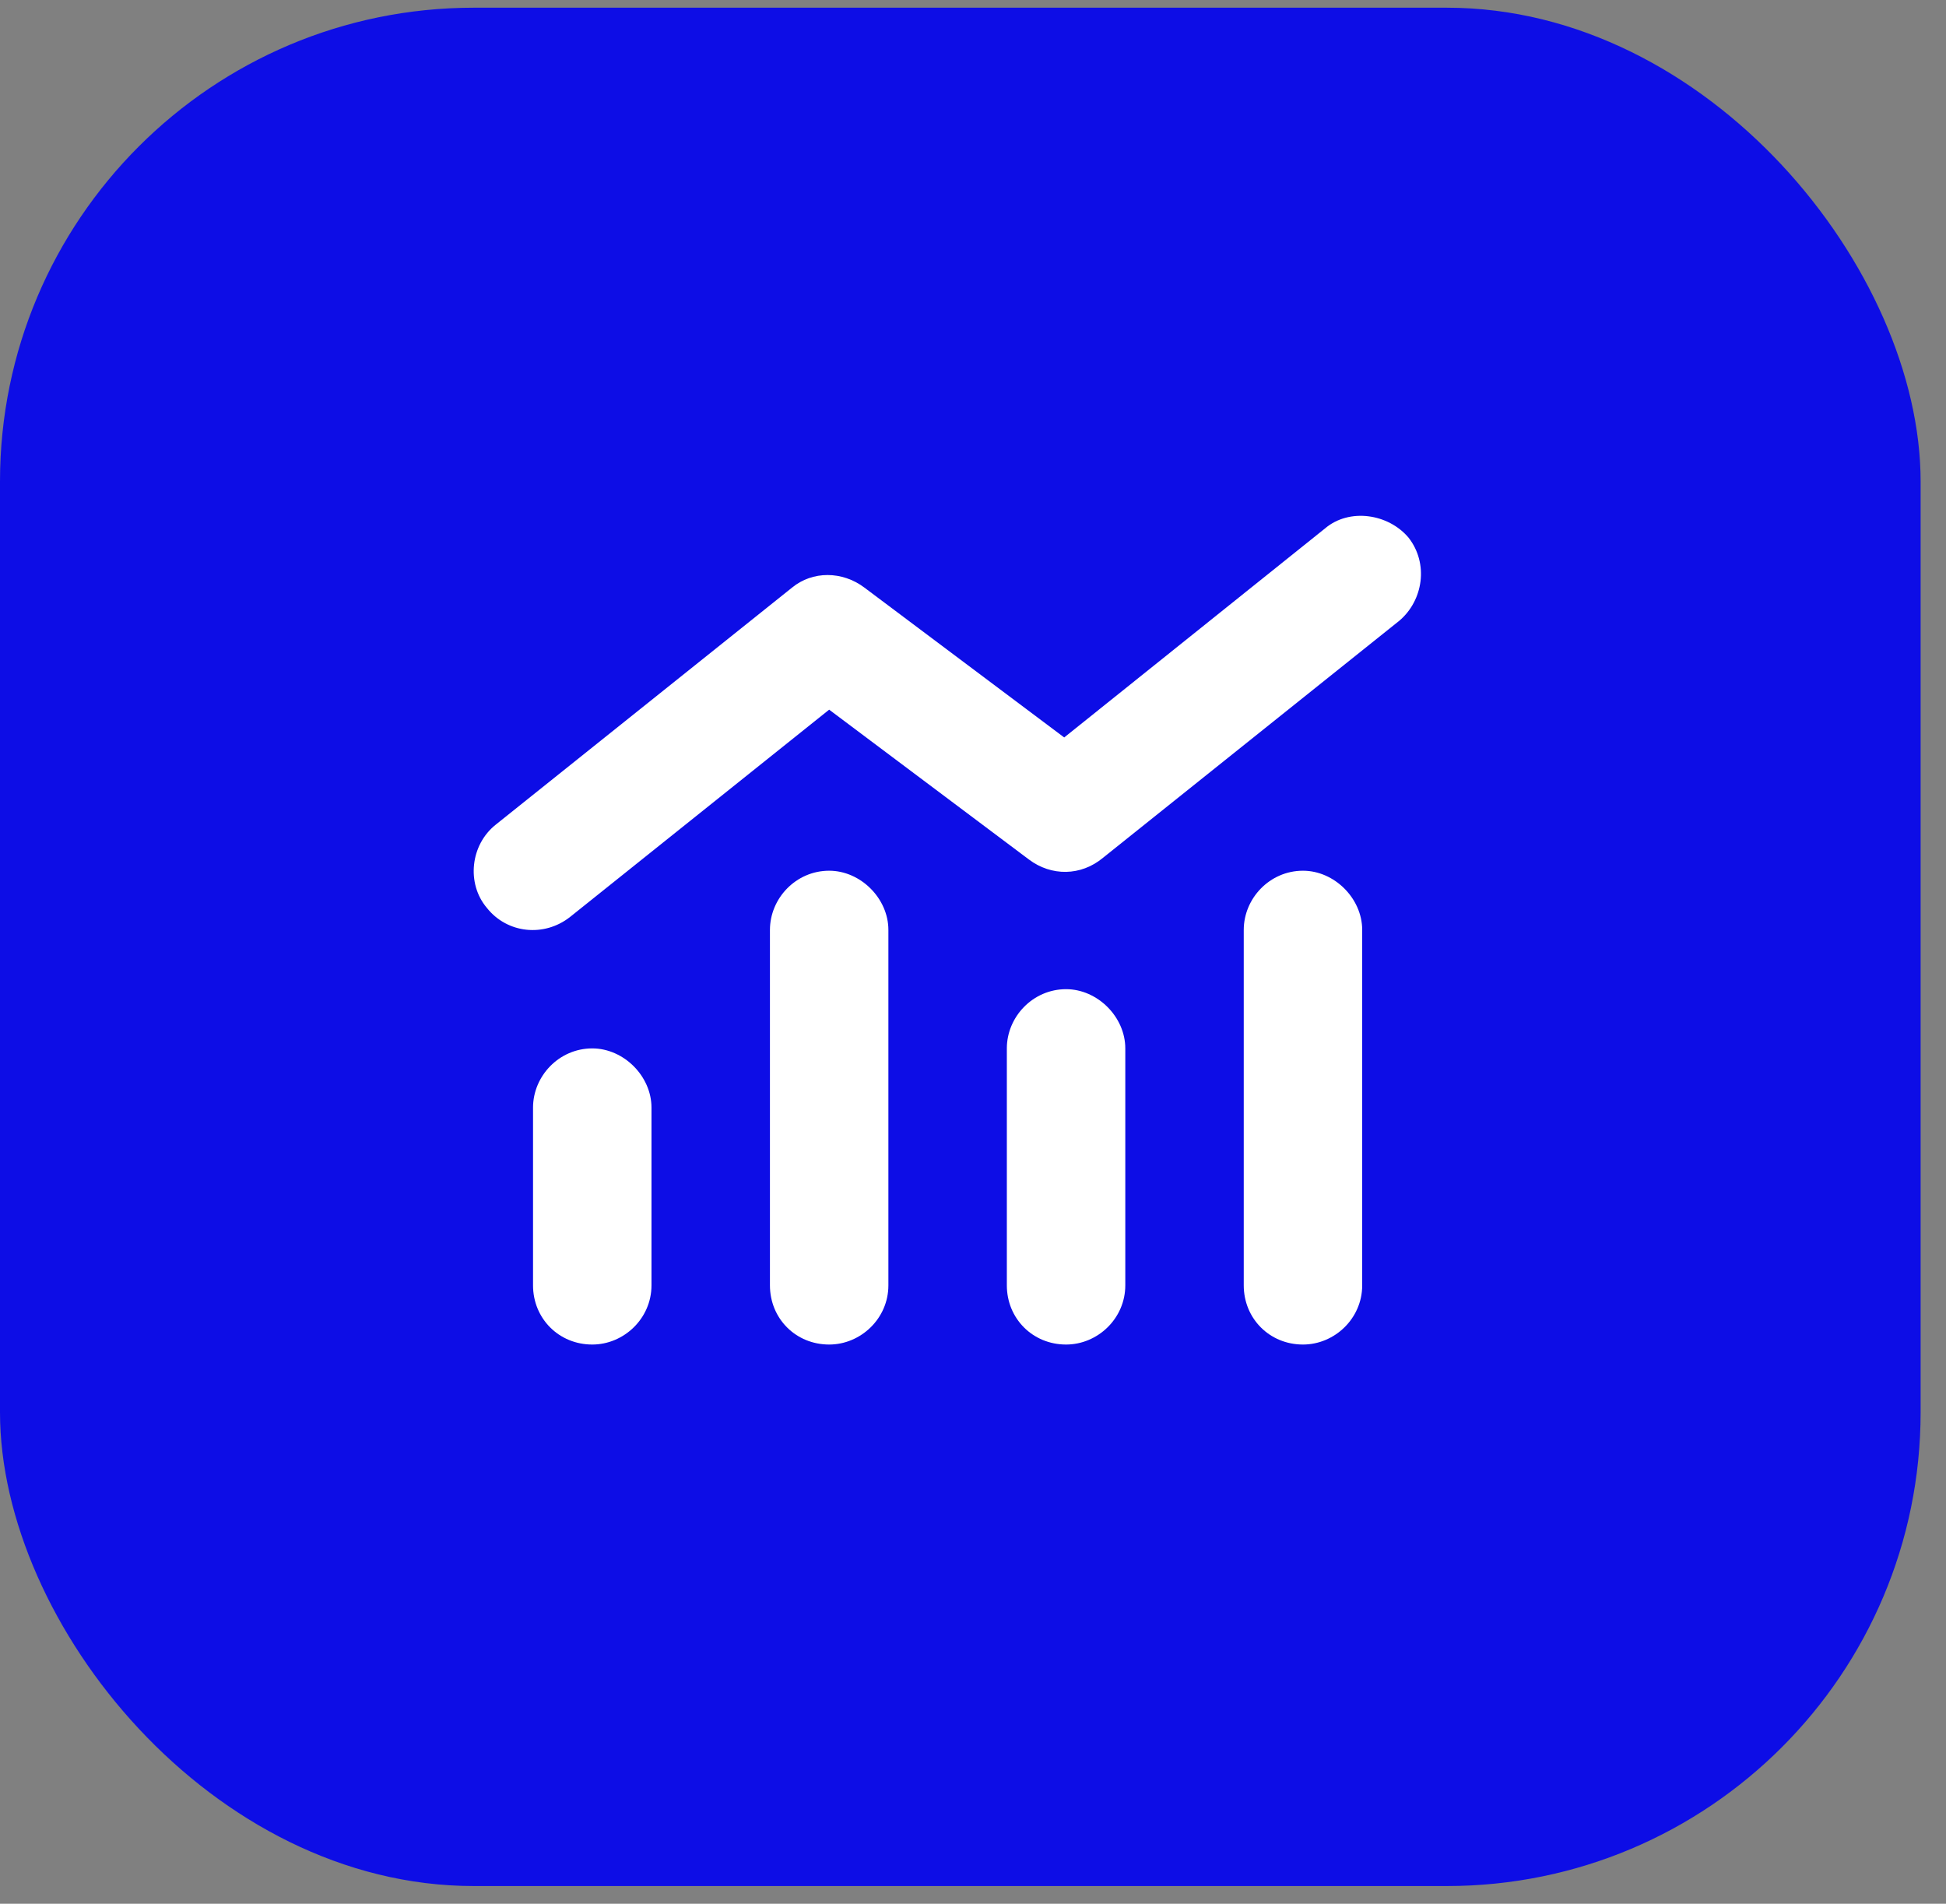
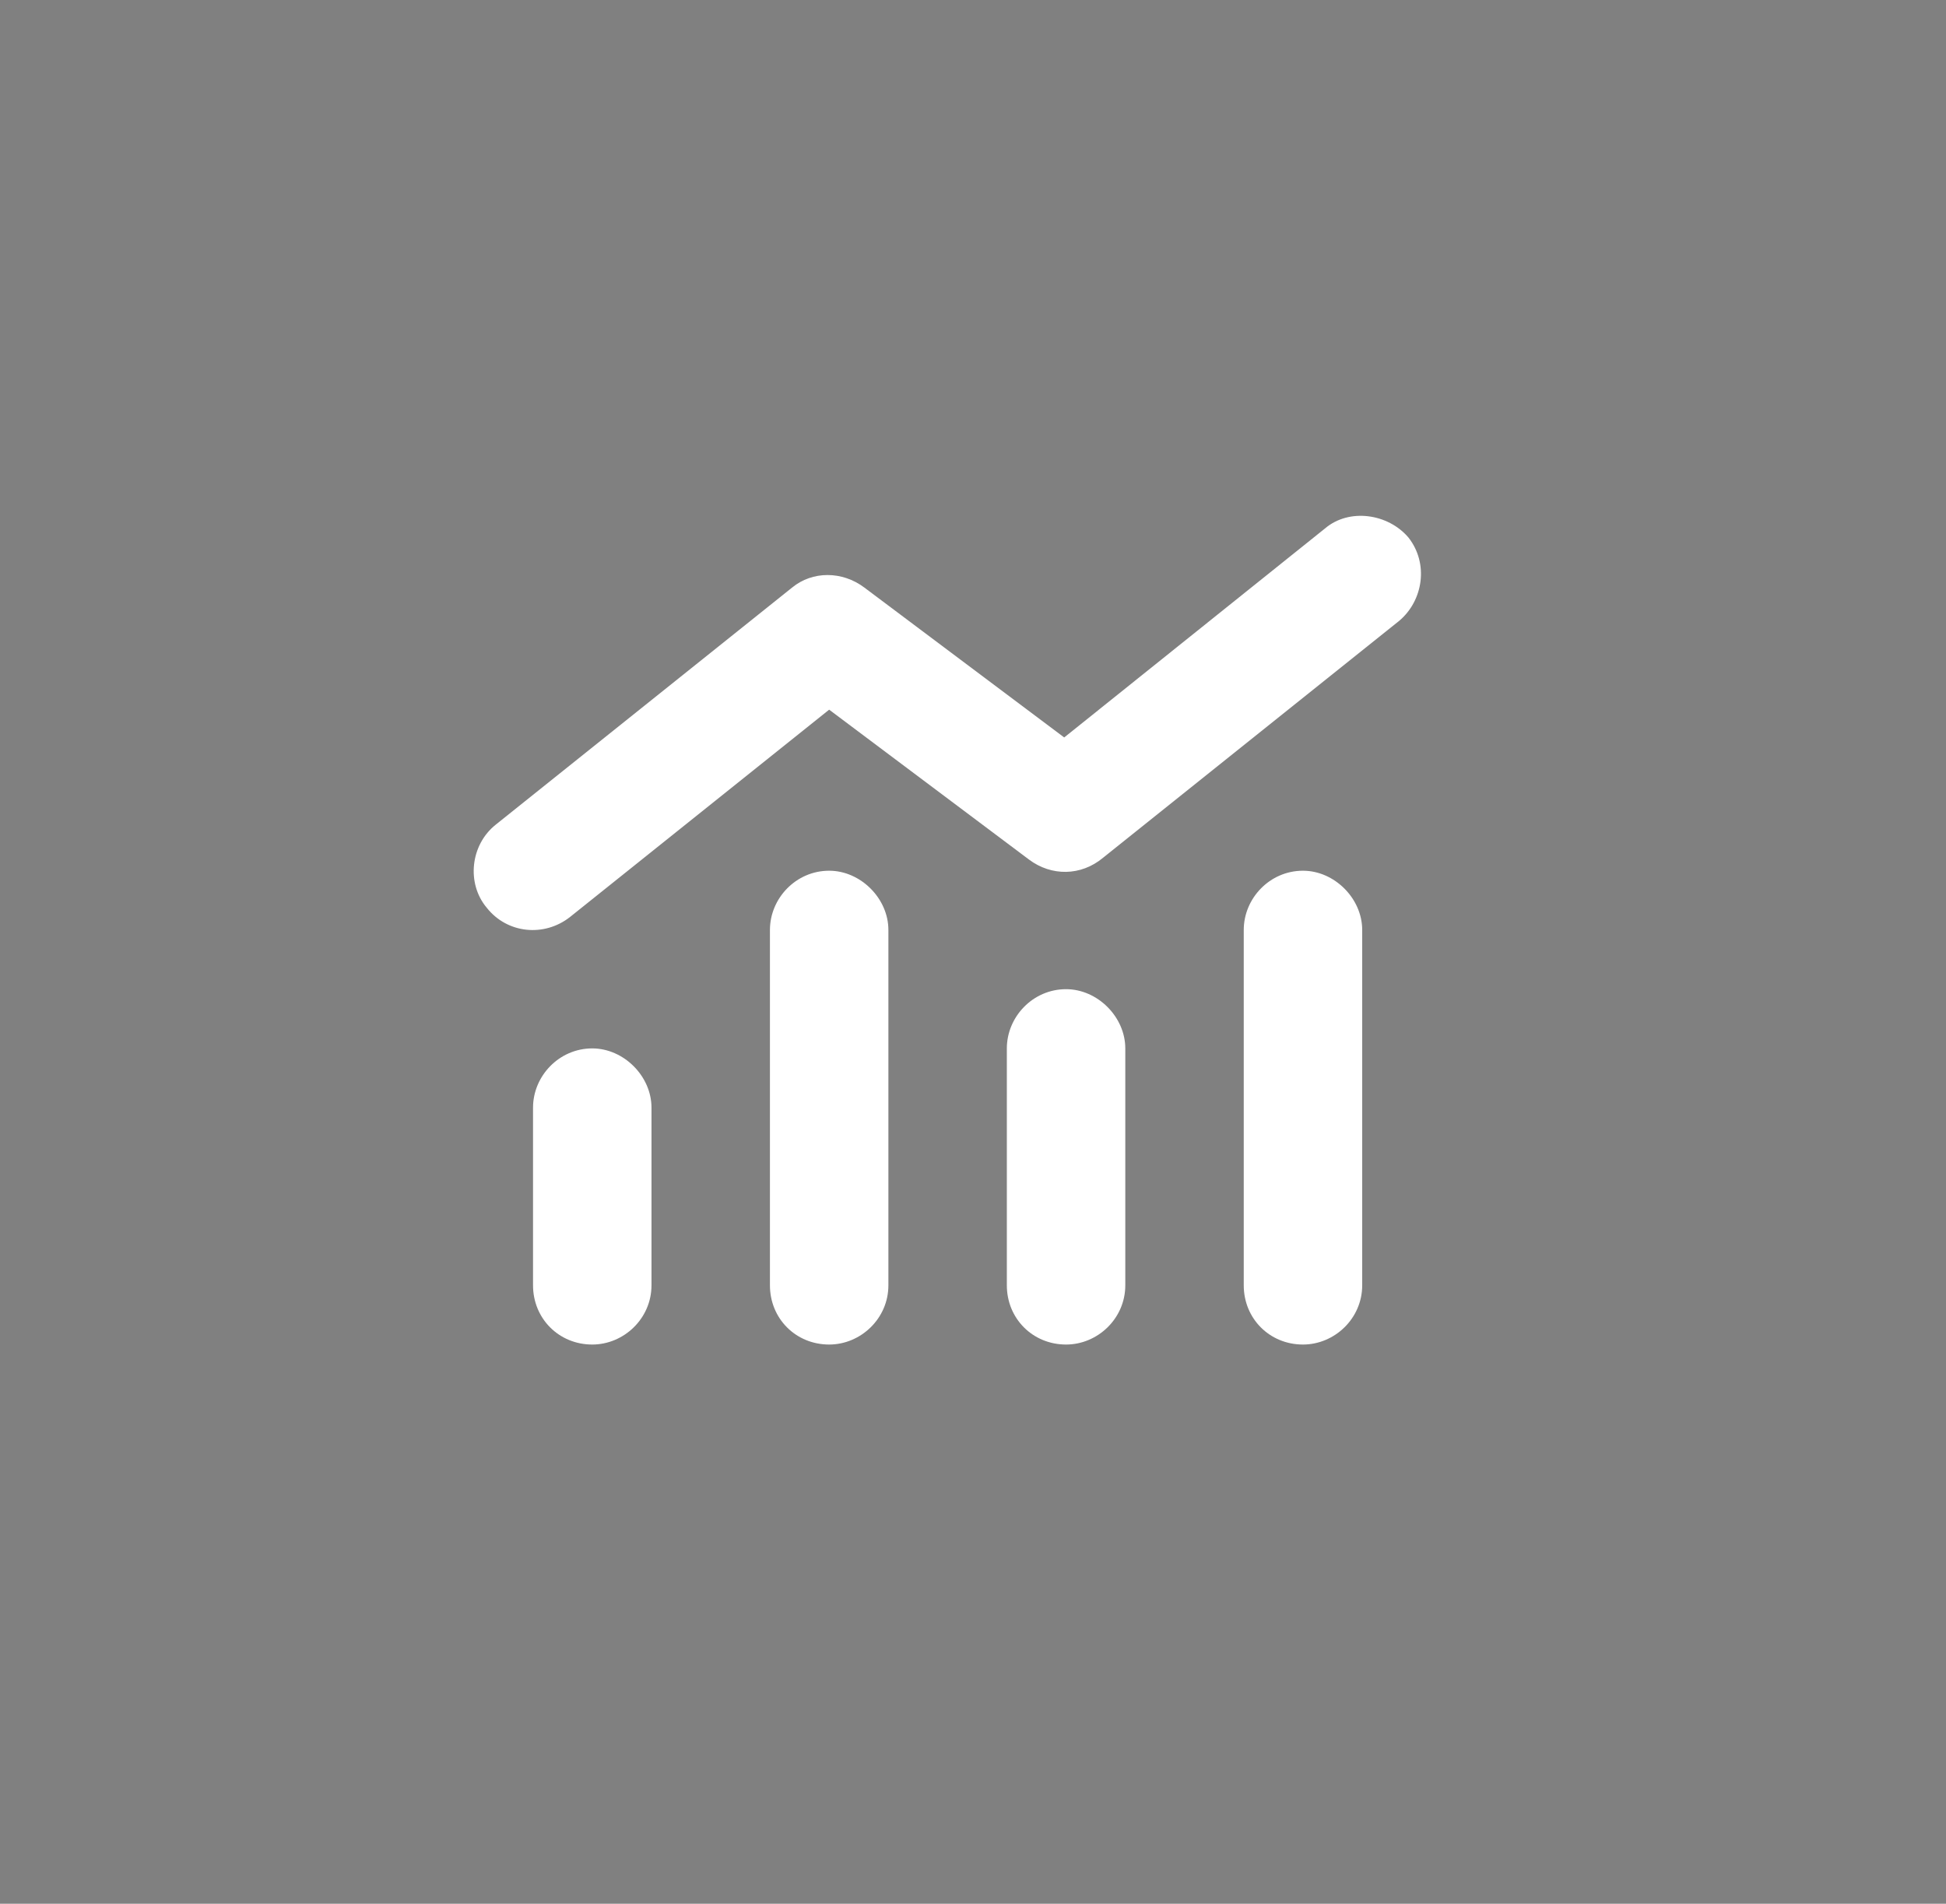
<svg xmlns="http://www.w3.org/2000/svg" width="46" height="45" viewBox="0 0 46 45" fill="none">
  <rect x="0" y="0" width="46" height="45" fill="#808080" stroke="none" />
-   <rect y="0.182" width="45.4" height="44.4" rx="11.2" fill="#0D0DE6" />
  <path d="M33.075 14.675L26.075 20.275C25.55 20.713 24.85 20.713 24.325 20.319L19.6 16.775L13.475 21.675C12.863 22.157 11.988 22.069 11.506 21.457C11.025 20.888 11.113 19.969 11.725 19.488L18.725 13.888C19.206 13.494 19.906 13.494 20.431 13.888L25.156 17.432L31.325 12.488C31.894 12.007 32.812 12.138 33.294 12.707C33.775 13.319 33.644 14.194 33.075 14.675ZM18.2 21.982C18.2 21.238 18.812 20.582 19.6 20.582C20.344 20.582 21 21.238 21 21.982V30.382C21 31.169 20.344 31.782 19.6 31.782C18.812 31.782 18.2 31.169 18.2 30.382V21.982ZM12.6 26.182C12.6 25.438 13.213 24.782 14 24.782C14.744 24.782 15.4 25.438 15.4 26.182V30.382C15.4 31.169 14.744 31.782 14 31.782C13.213 31.782 12.6 31.169 12.6 30.382V26.182ZM25.2 23.382C25.944 23.382 26.6 24.038 26.6 24.782V30.382C26.6 31.169 25.944 31.782 25.2 31.782C24.413 31.782 23.8 31.169 23.8 30.382V24.782C23.8 24.038 24.413 23.382 25.2 23.382ZM29.4 21.982C29.4 21.238 30.012 20.582 30.8 20.582C31.544 20.582 32.2 21.238 32.2 21.982V30.382C32.2 31.169 31.544 31.782 30.8 31.782C30.012 31.782 29.4 31.169 29.4 30.382V21.982Z" fill="white" />
</svg>